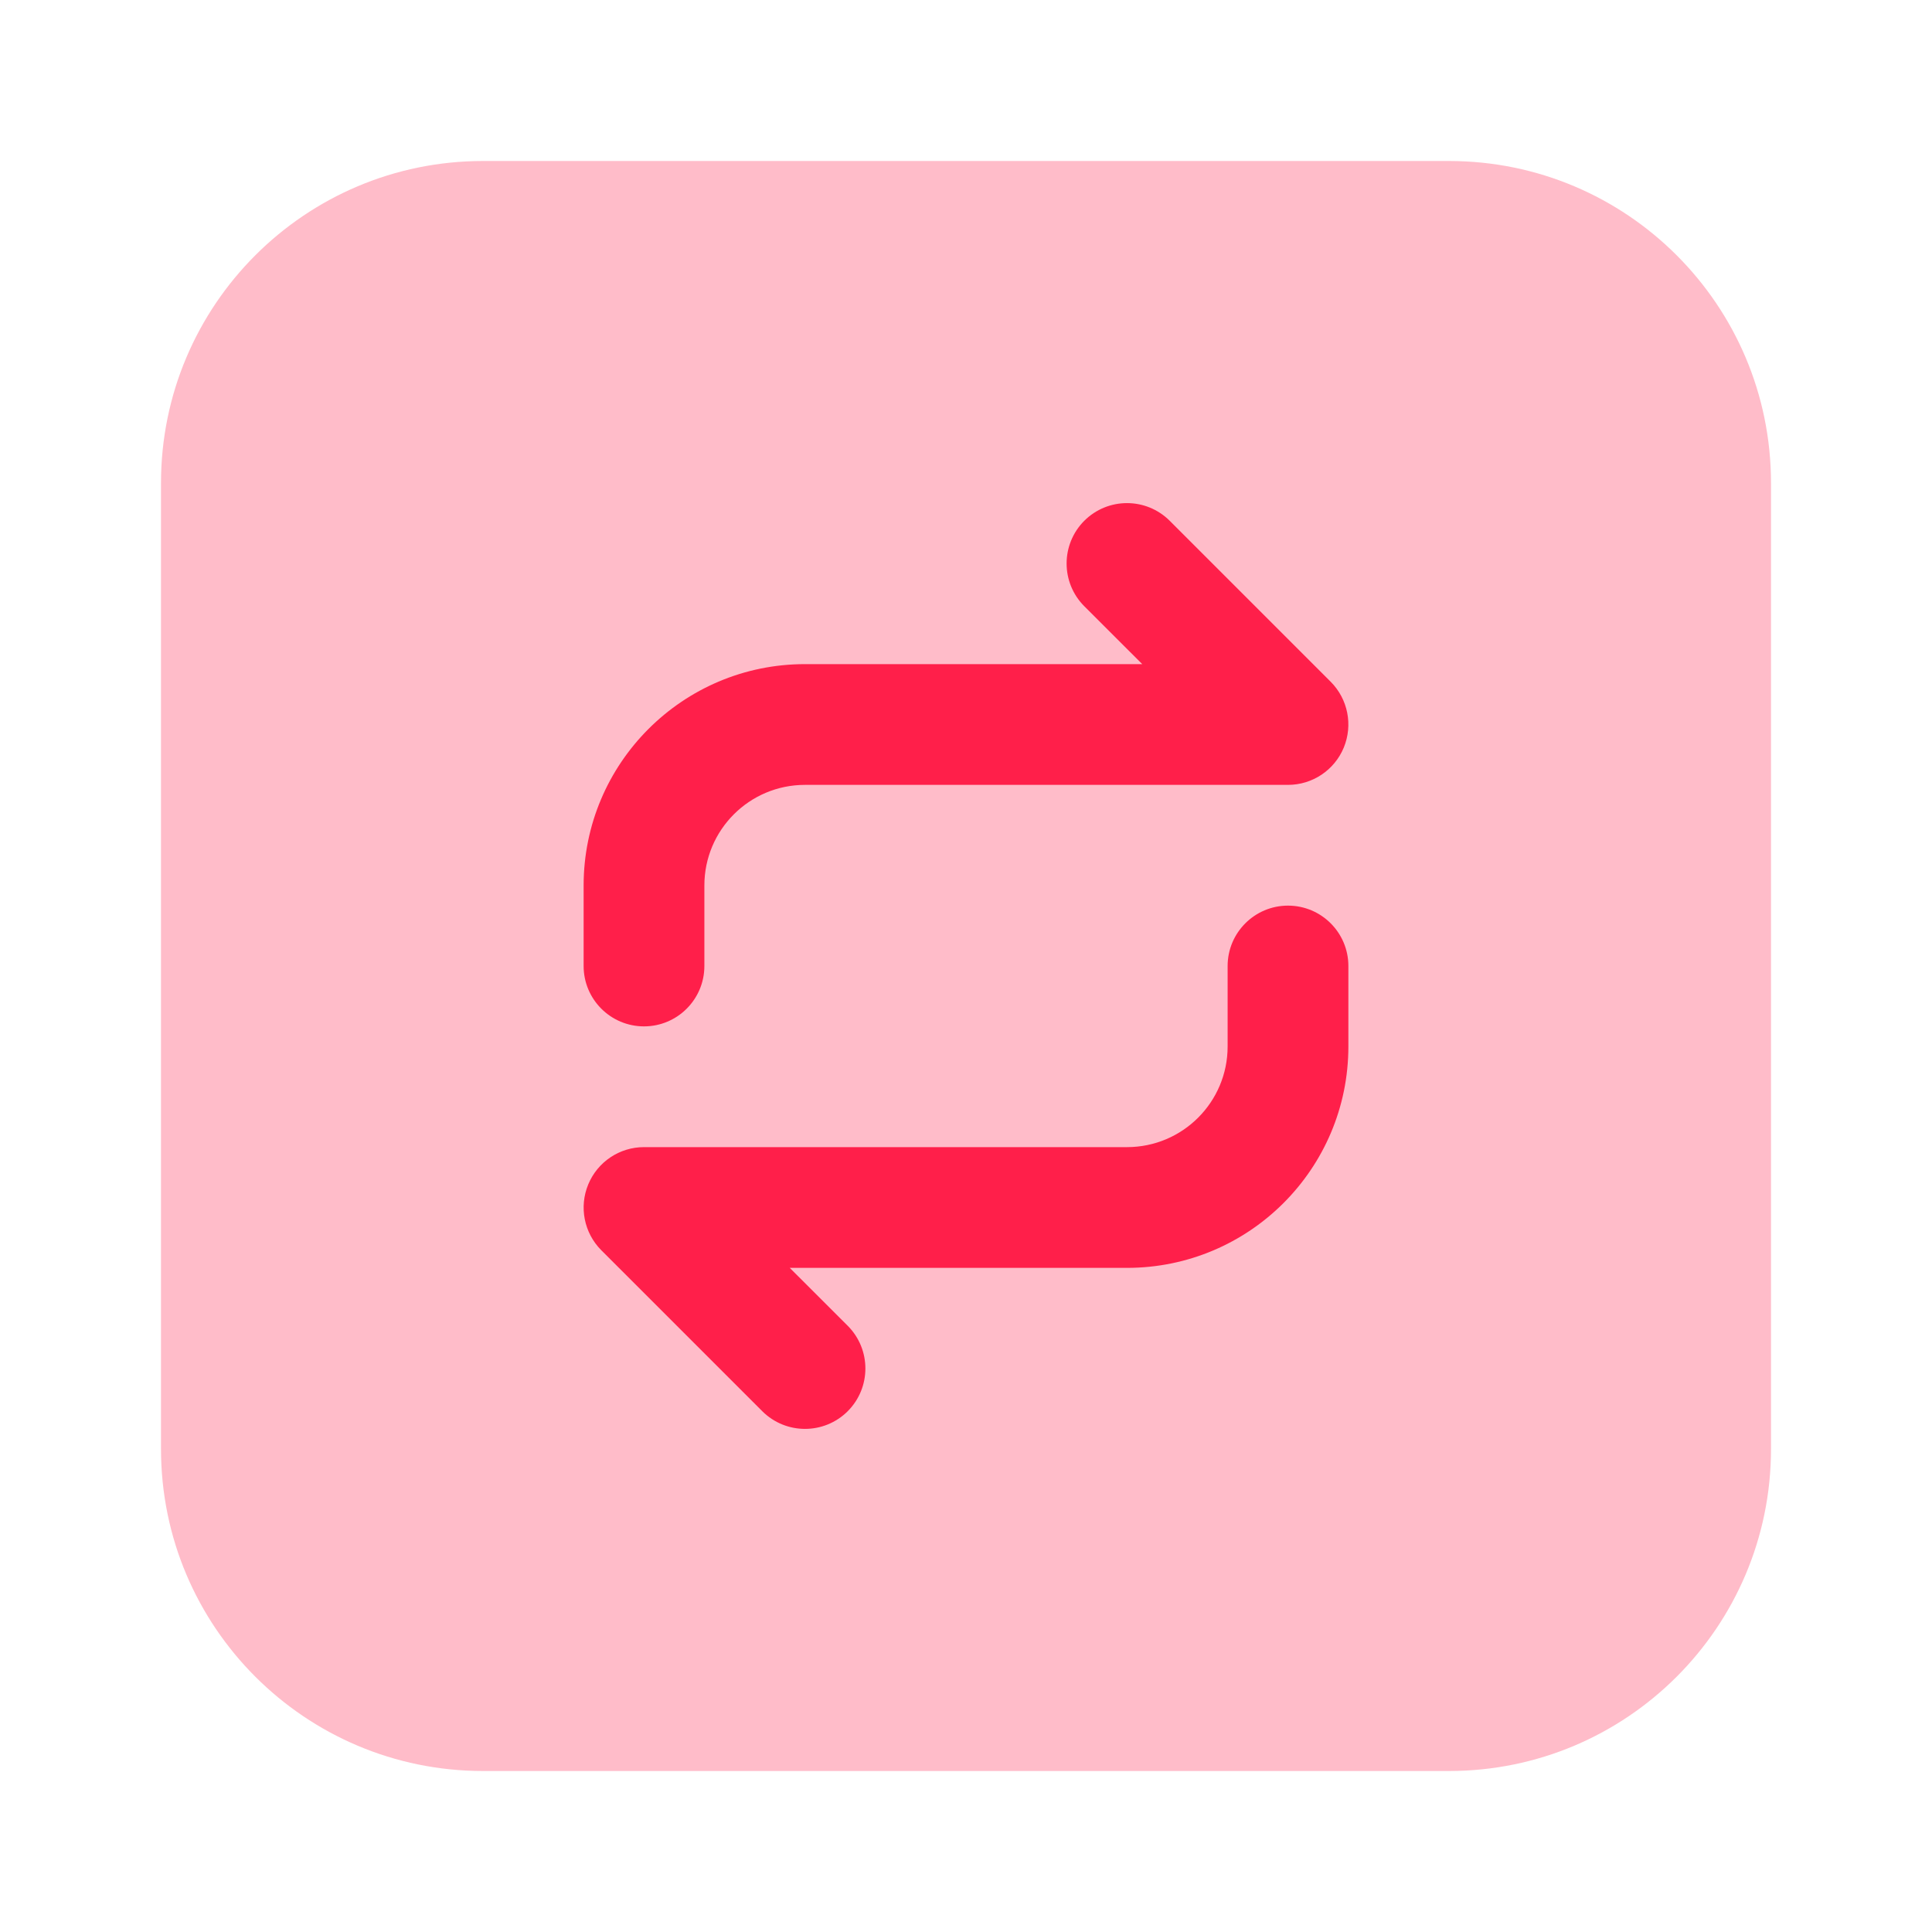
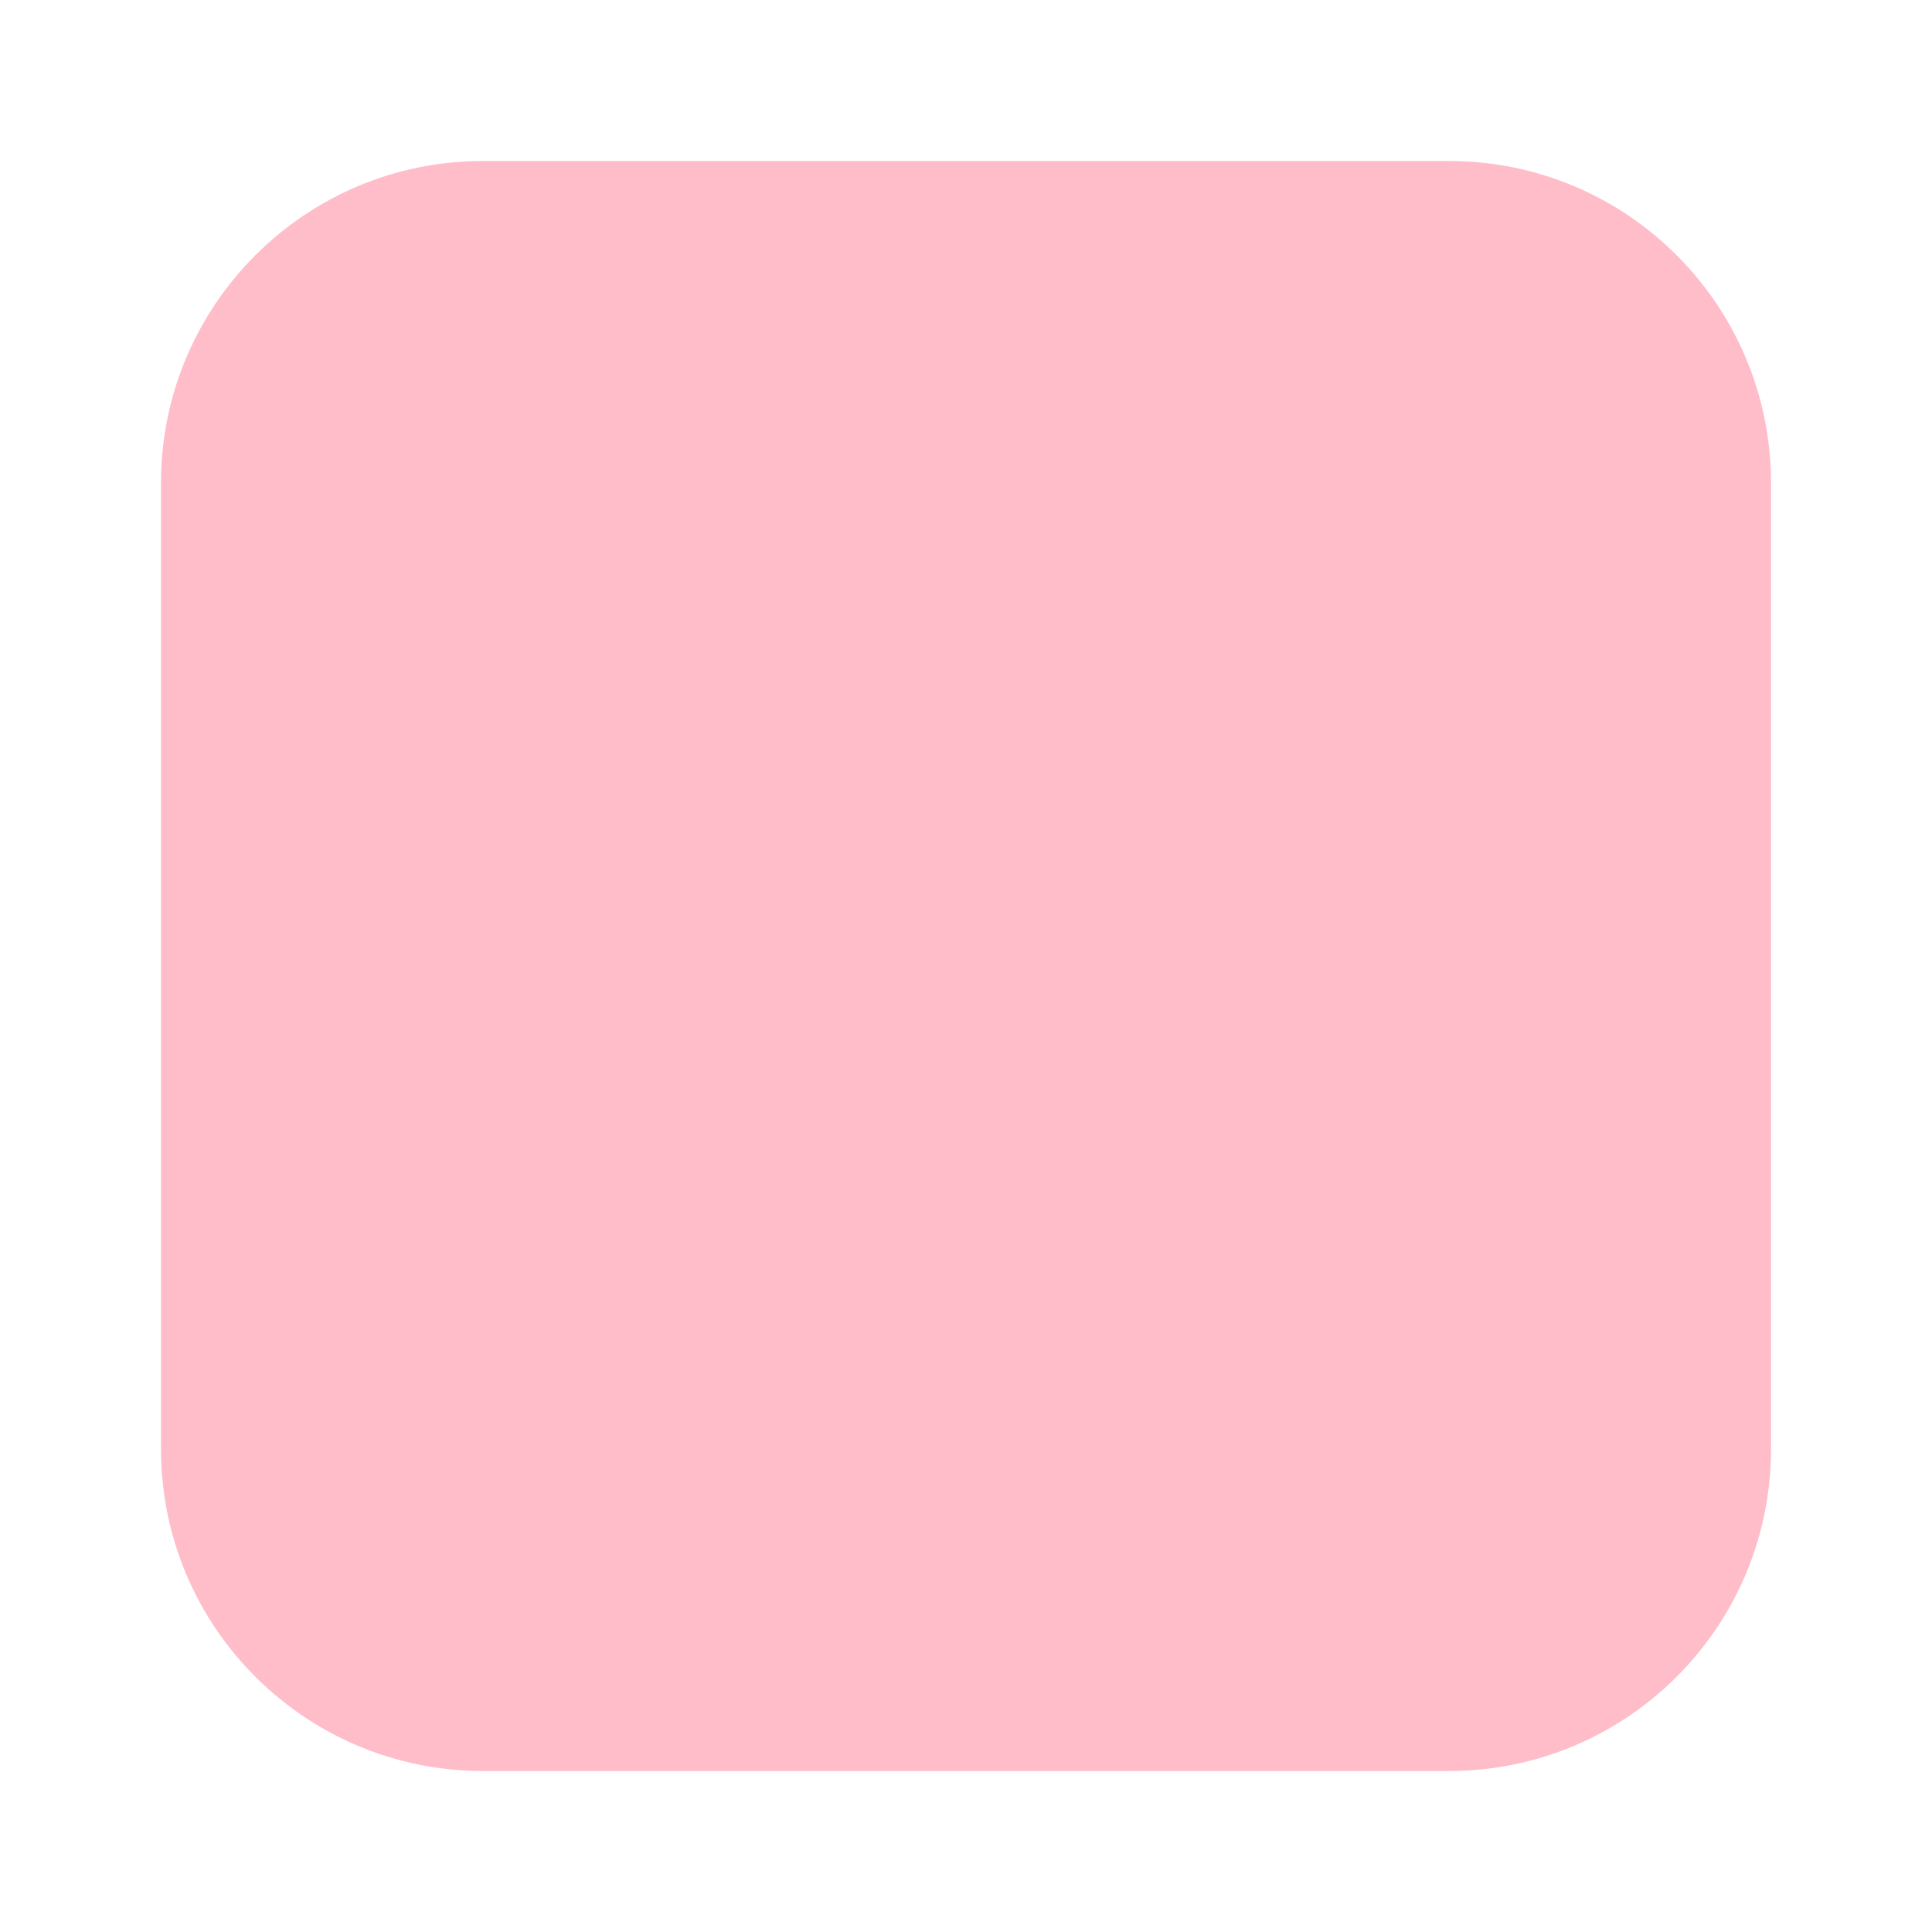
<svg xmlns="http://www.w3.org/2000/svg" width="36" height="36" viewBox="0 0 36 36" fill="none">
  <path d="M27 3H9C5.686 3 3 5.686 3 9V27C3 30.314 5.686 33 9 33H27C30.314 33 33 30.314 33 27V9C33 5.686 30.314 3 27 3Z" fill="#FFBCC9" />
-   <path fill-rule="evenodd" clip-rule="evenodd" d="M20.204 9.704C20.644 9.265 21.356 9.265 21.796 9.704L24.796 12.704C25.117 13.026 25.213 13.51 25.039 13.931C24.865 14.351 24.455 14.625 24 14.625H15C13.964 14.625 13.125 15.464 13.125 16.5V18C13.125 18.621 12.621 19.125 12 19.125C11.379 19.125 10.875 18.621 10.875 18V16.5C10.875 14.222 12.722 12.375 15 12.375H21.284L20.204 11.296C19.765 10.856 19.765 10.144 20.204 9.704Z" fill="#FF1F4A" />
-   <path fill-rule="evenodd" clip-rule="evenodd" d="M15.796 26.296C15.356 26.735 14.644 26.735 14.204 26.296L11.204 23.296C10.883 22.974 10.787 22.49 10.961 22.07C11.135 21.649 11.545 21.375 12 21.375H21C22.036 21.375 22.875 20.535 22.875 19.5V18C22.875 17.379 23.379 16.875 24 16.875C24.621 16.875 25.125 17.379 25.125 18V19.5C25.125 21.778 23.278 23.625 21 23.625H14.716L15.796 24.704C16.235 25.144 16.235 25.856 15.796 26.296Z" fill="#FF1F4A" />
</svg>